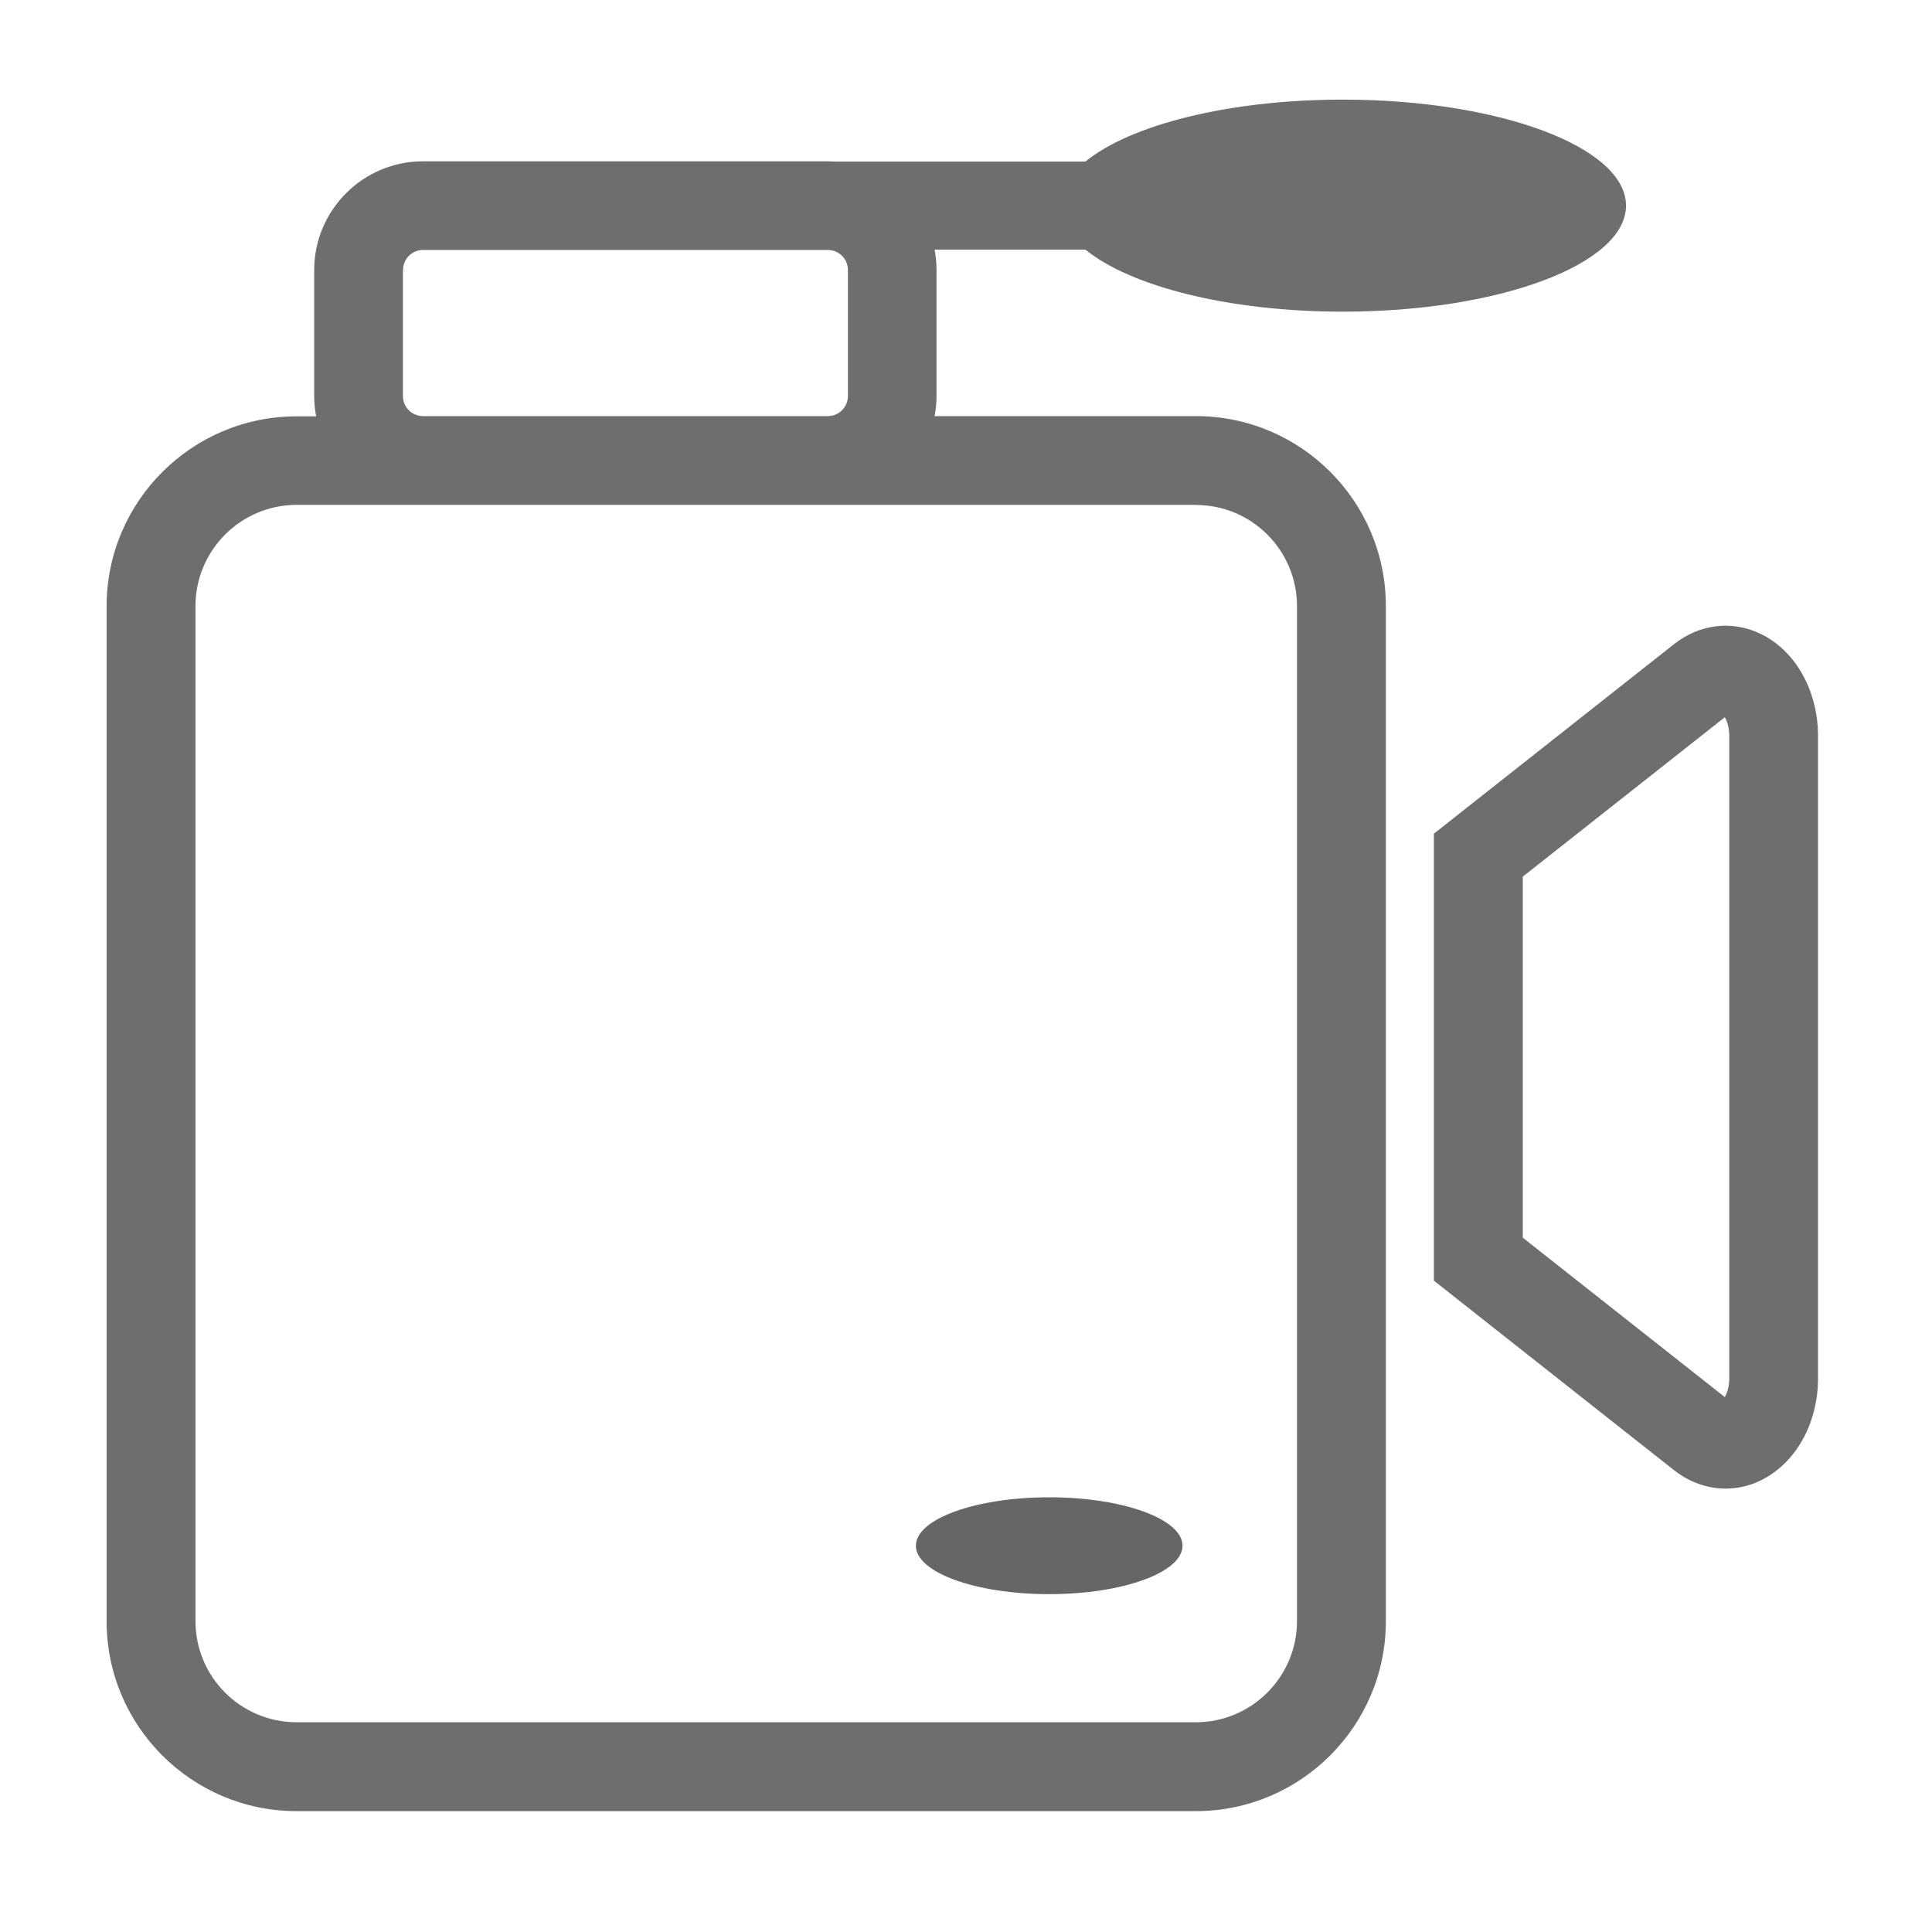
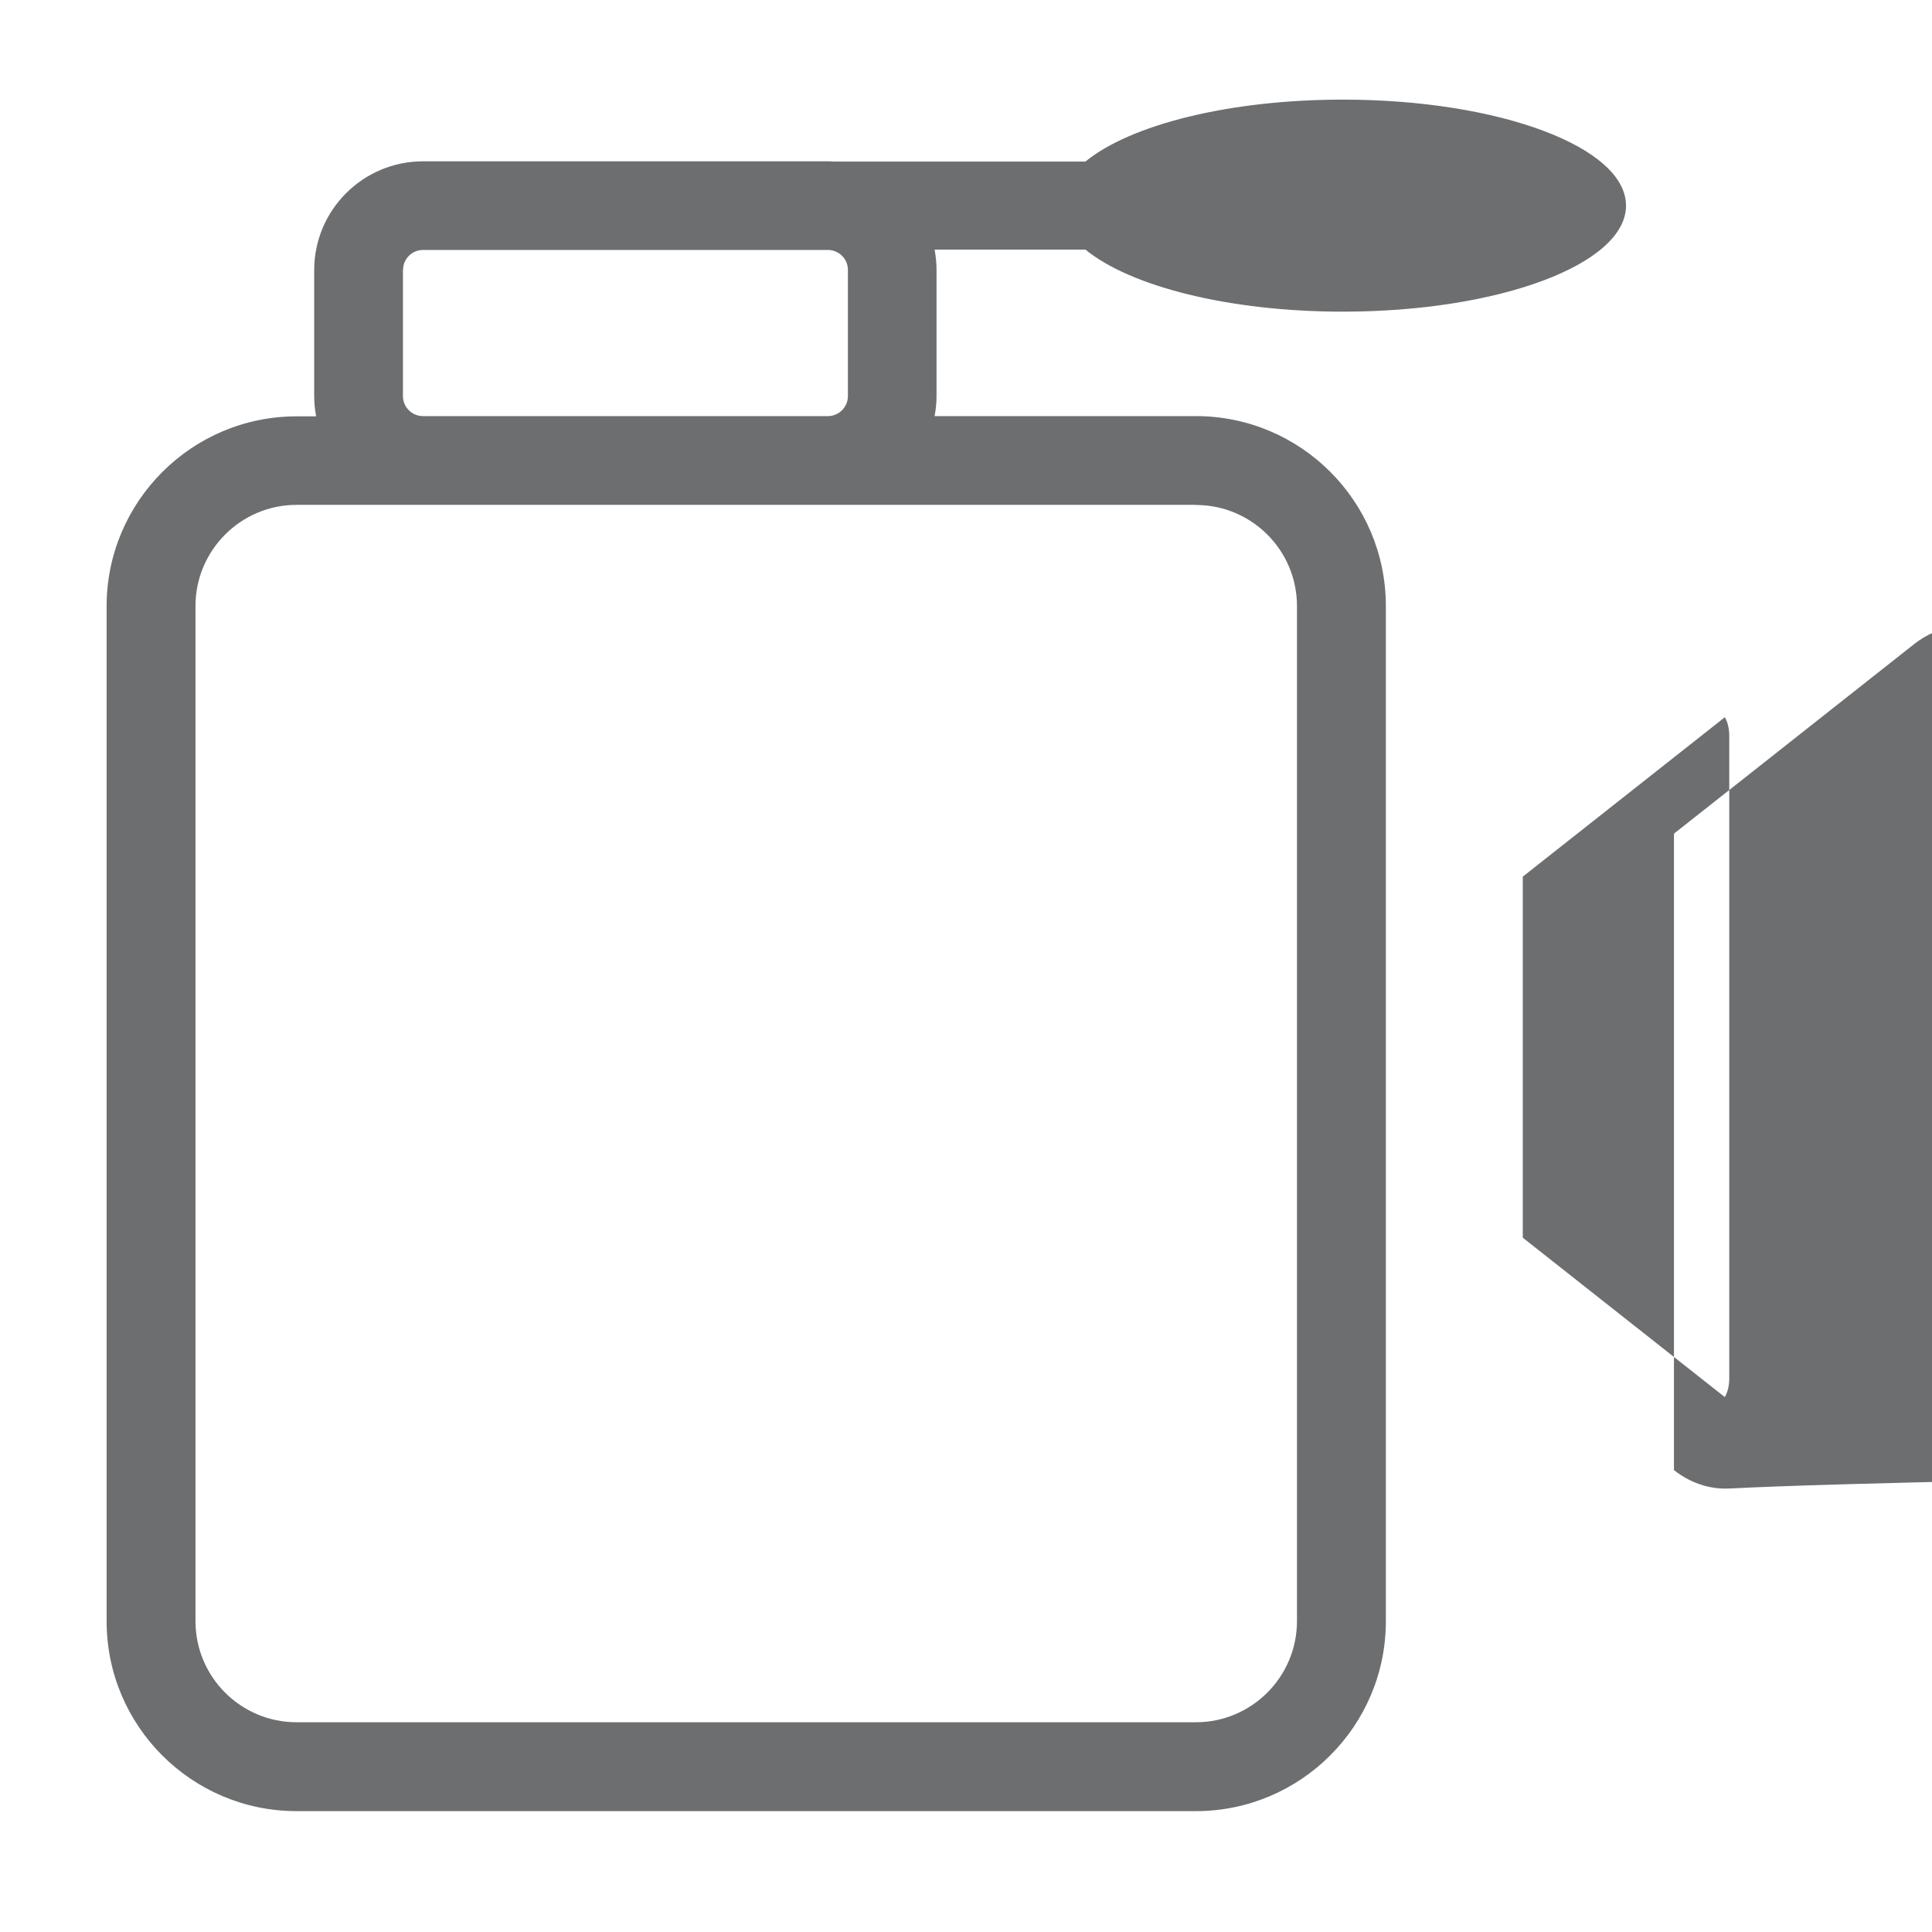
<svg xmlns="http://www.w3.org/2000/svg" version="1.1" id="video" x="0px" y="0px" viewBox="0 0 160 160" style="enable-background:new 0 0 160 160;" xml:space="preserve">
  <style type="text/css">
	.st0{fill:#6D6E70;}
	.st1{fill:#666667;}
</style>
  <g>
-     <path class="st0" d="M142.9,123.28c-1.5,0-2.98-0.52-4.27-1.53l-19.88-15.69V69.04l19.88-15.69c2.13-1.68,4.82-2,7.19-0.85   c2.88,1.39,4.74,4.71,4.74,8.45v53.2c0,3.74-1.86,7.05-4.74,8.45C144.89,123.06,143.89,123.28,142.9,123.28z M126.11,102.5   l16.73,13.2c0.17-0.29,0.37-0.79,0.37-1.55v-53.2c0-0.76-0.2-1.27-0.37-1.55l-16.73,13.2V102.5z" />
+     <path class="st0" d="M142.9,123.28c-1.5,0-2.98-0.52-4.27-1.53V69.04l19.88-15.69c2.13-1.68,4.82-2,7.19-0.85   c2.88,1.39,4.74,4.71,4.74,8.45v53.2c0,3.74-1.86,7.05-4.74,8.45C144.89,123.06,143.89,123.28,142.9,123.28z M126.11,102.5   l16.73,13.2c0.17-0.29,0.37-0.79,0.37-1.55v-53.2c0-0.76-0.2-1.27-0.37-1.55l-16.73,13.2V102.5z" />
  </g>
  <g>
-     <ellipse class="st1" cx="86.89" cy="128.01" rx="11.04" ry="4.01" />
-   </g>
+     </g>
  <path class="st0" d="M111.21,25.81c12.95,0,23.45-3.93,23.45-8.78s-10.5-8.78-23.45-8.78c-9.47,0-17.62,2.1-21.32,5.13H68.99  c-0.15-0.01-0.29-0.02-0.44-0.02H35.03c-4.97,0-9.01,4.04-9.01,9.01v10.45c0,0.57,0.06,1.12,0.16,1.66h-1.62  c-8.67,0-15.73,7.05-15.73,15.72v84.07c0,8.67,7.05,15.72,15.73,15.72h74.48c8.67,0,15.73-7.05,15.73-15.72V50.18  c0-8.67-7.05-15.72-15.73-15.72H77.4c0.1-0.54,0.16-1.09,0.16-1.66V22.35c0-0.57-0.06-1.13-0.16-1.68h12.49  C93.59,23.7,101.74,25.81,111.21,25.81z M33.38,22.35c0-0.91,0.74-1.65,1.66-1.65h33.52c0.91,0,1.66,0.74,1.66,1.65v10.45  c0,0.91-0.74,1.66-1.66,1.66H35.03c-0.91,0-1.66-0.74-1.66-1.66V22.35z M99.04,41.82c4.62,0,8.37,3.75,8.37,8.37v84.07  c0,4.61-3.76,8.37-8.37,8.37H24.56c-4.62,0-8.37-3.75-8.37-8.37V50.18c0-4.61,3.76-8.37,8.37-8.37h10.47h33.52H99.04z" />
</svg>